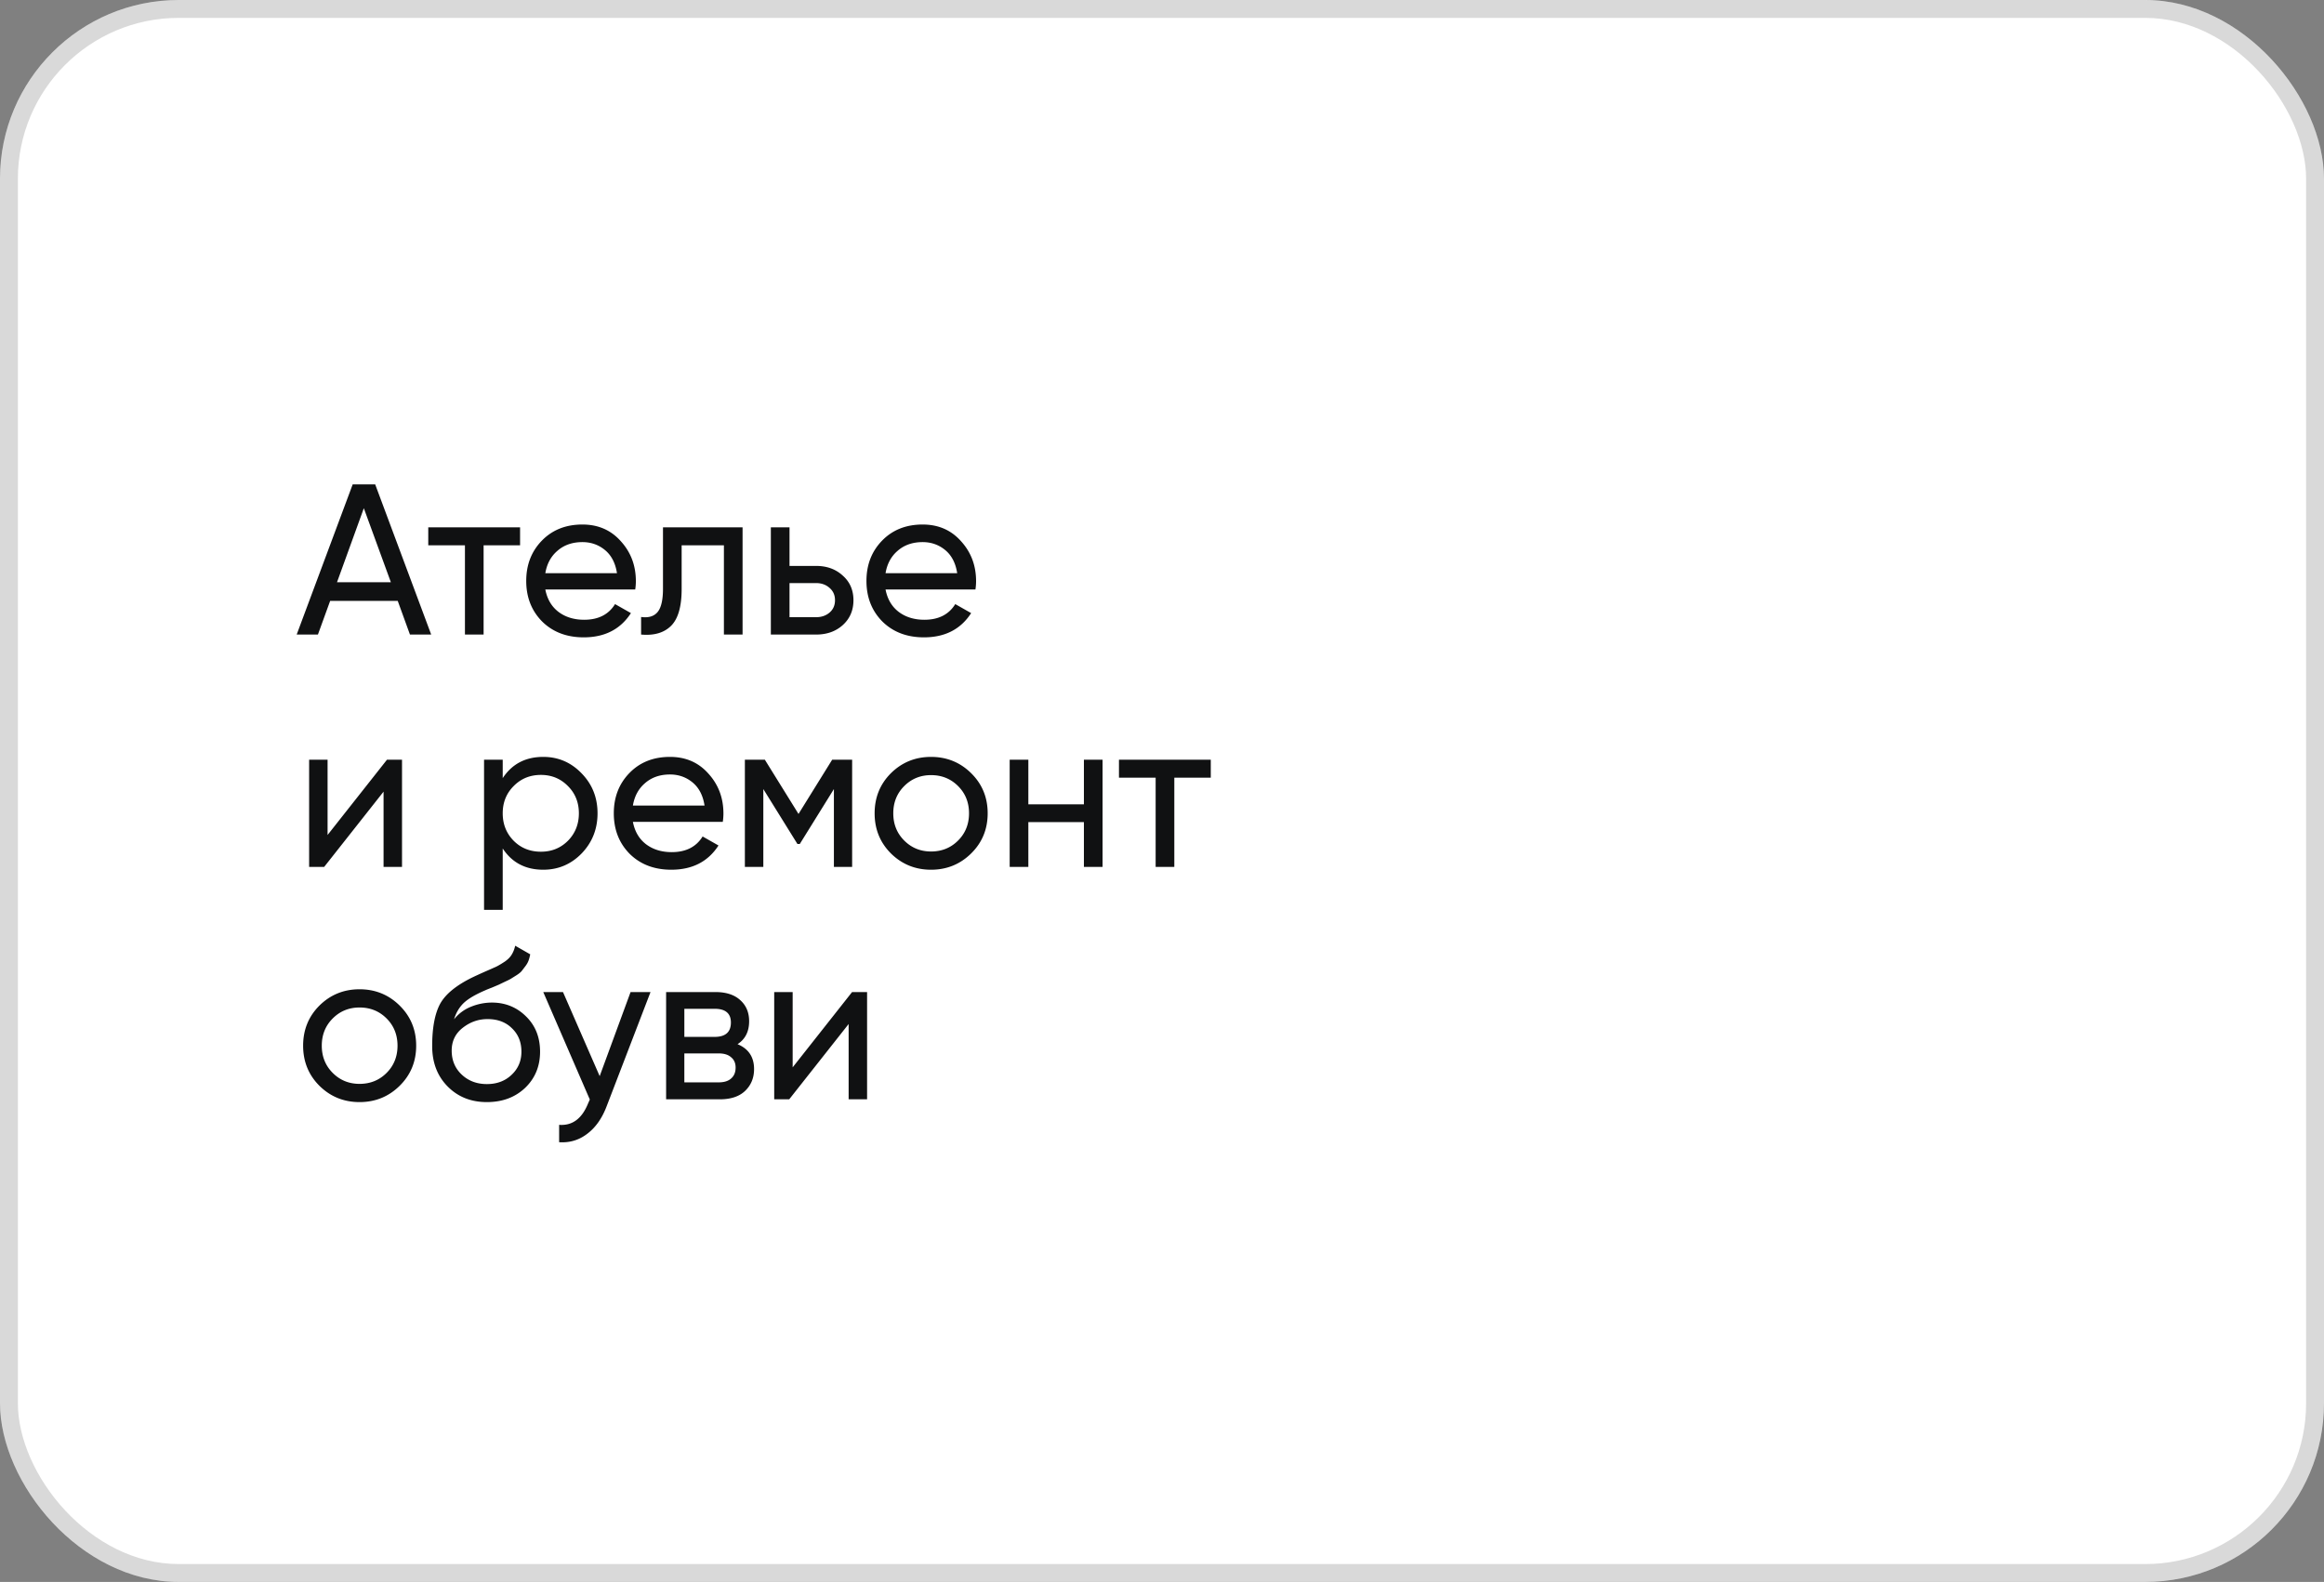
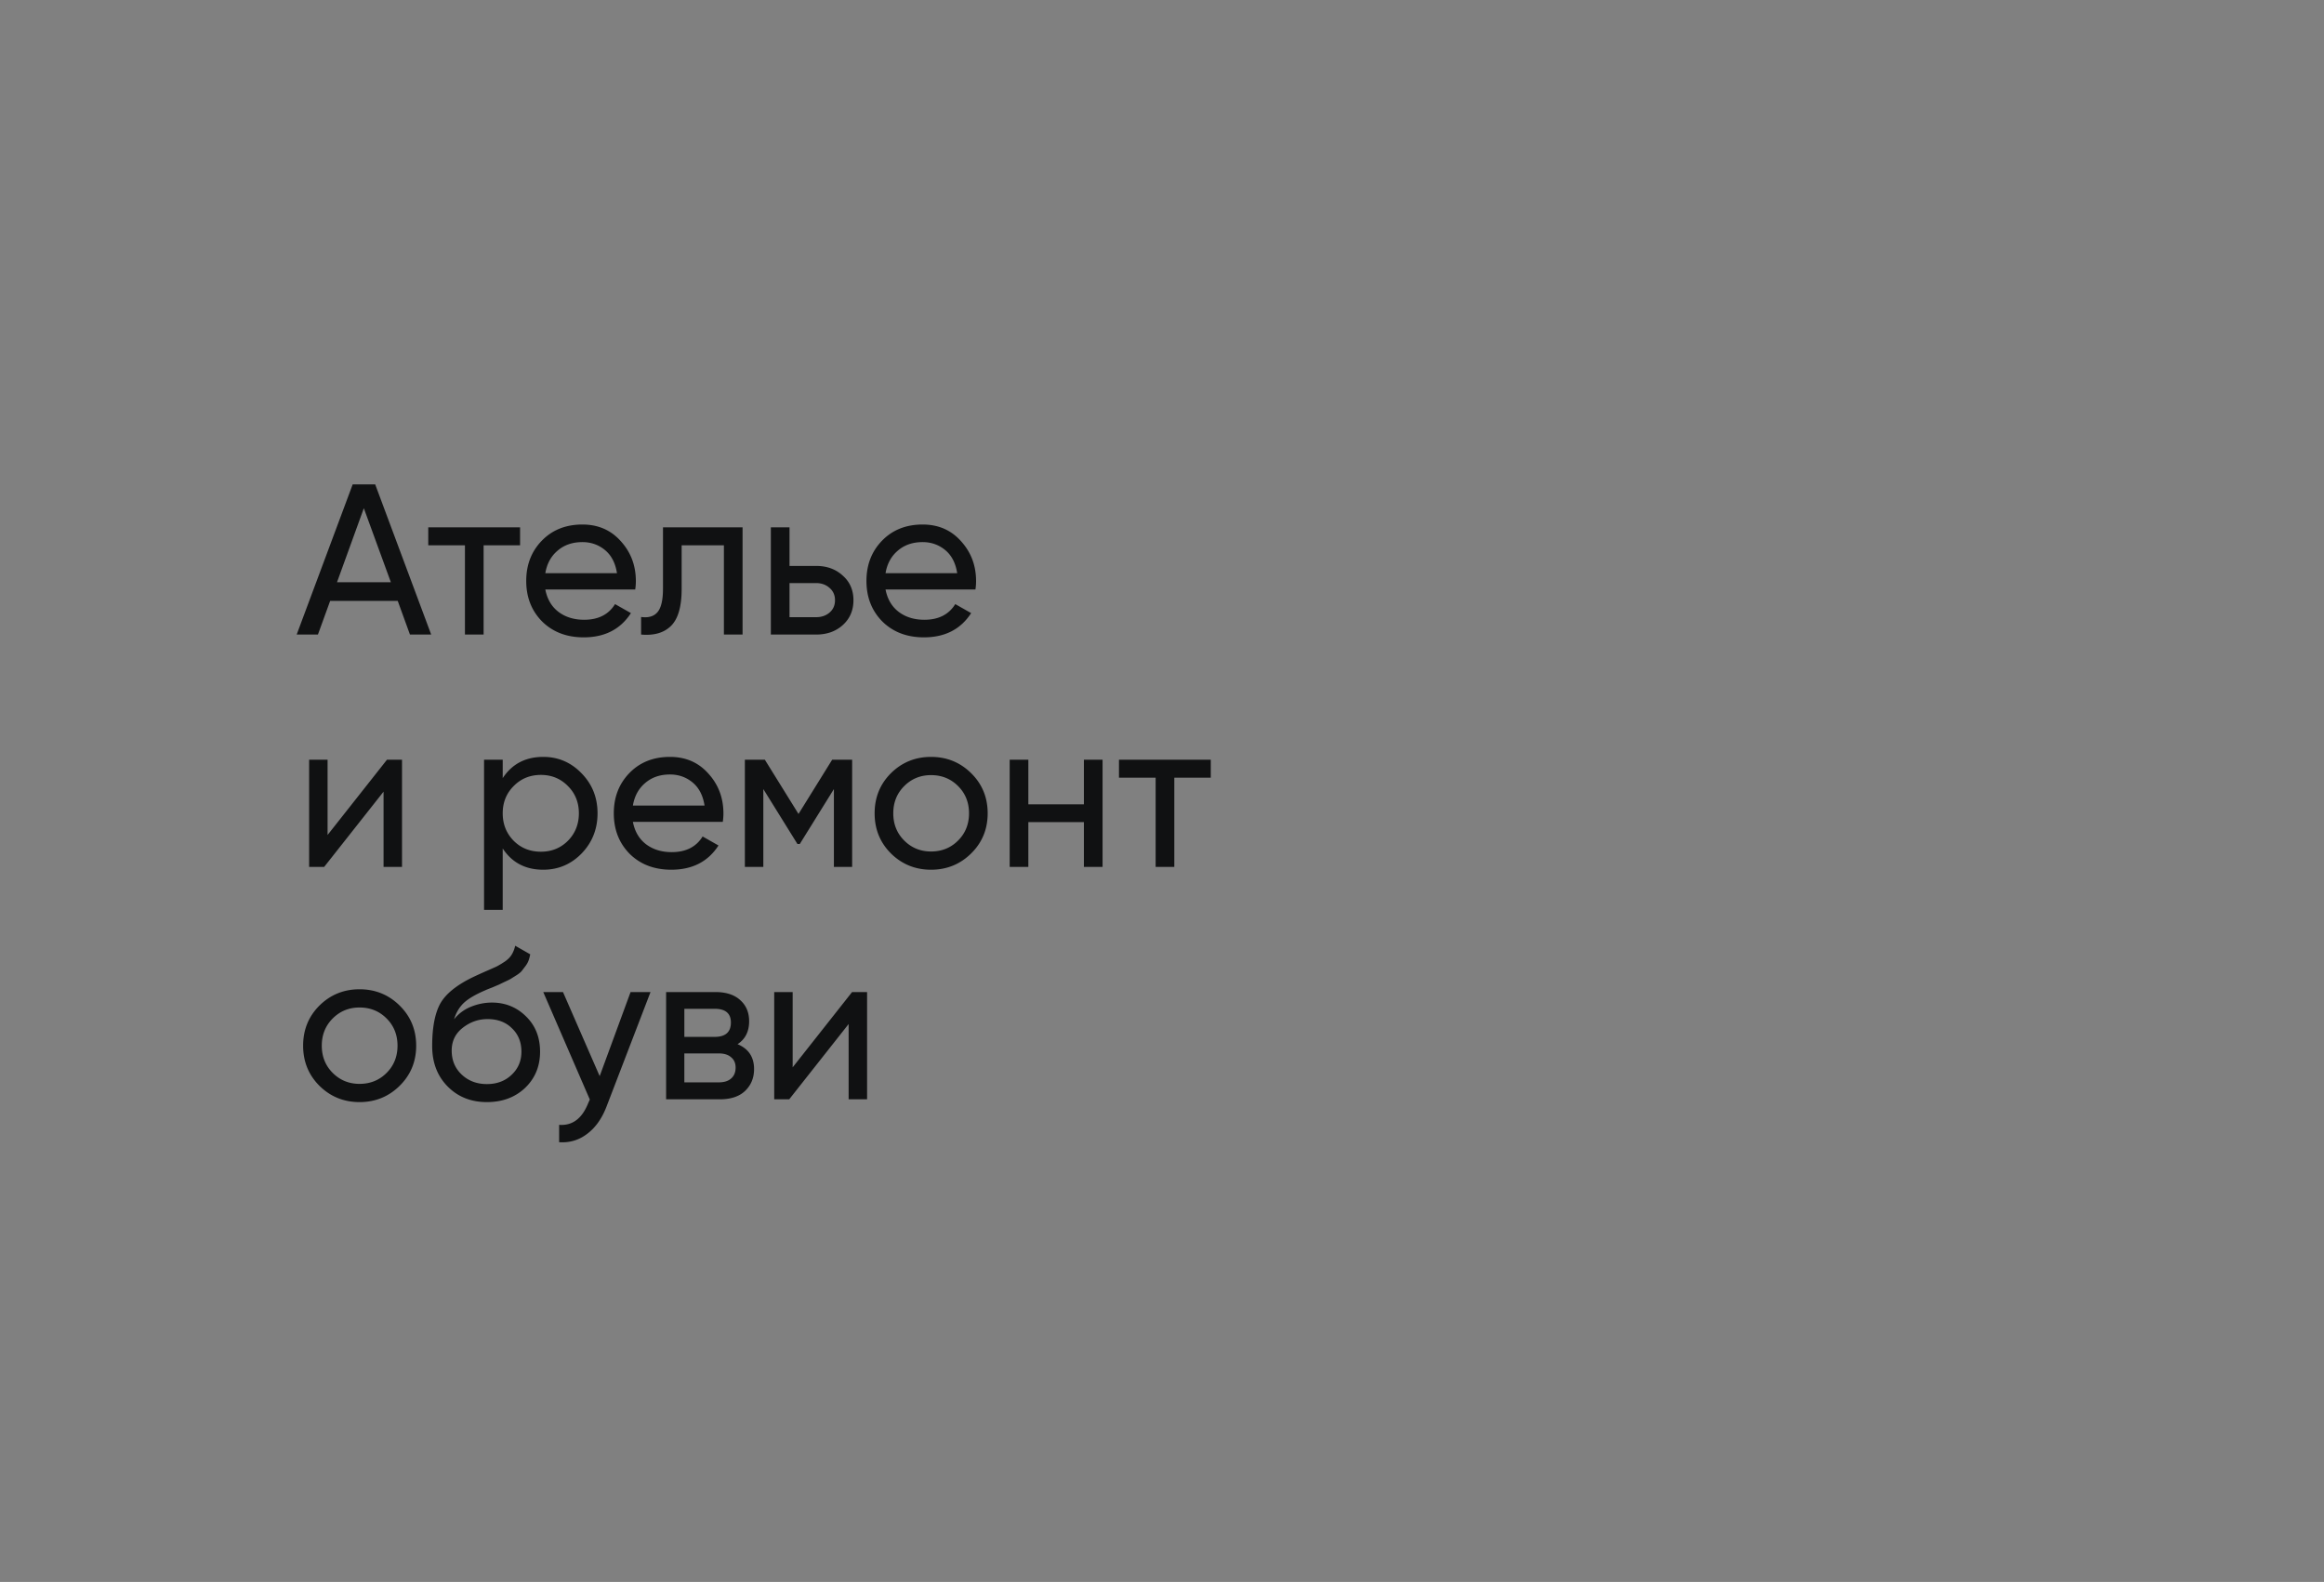
<svg xmlns="http://www.w3.org/2000/svg" width="260" height="177" fill="none">
  <rect width="100%" height="100%" fill="#808080" stroke="none" />
-   <rect width="260" height="177" rx="20" fill="#fff" />
-   <rect x="1" y="1" width="258" height="175" rx="19" stroke="#000" stroke-opacity=".15" stroke-width="2" />
  <path d="m45.864 71-1.368-3.768h-7.56L35.568 71h-2.376l6.264-16.8h2.52L48.24 71h-2.376Zm-8.16-5.856h6.024l-3.024-8.28-3 8.28ZM58.184 59v2.016h-4.08V71h-2.088v-9.984h-4.104V59h10.272Zm2.825 6.96c.208 1.072.696 1.904 1.464 2.496.784.592 1.744.888 2.88.888 1.584 0 2.736-.584 3.456-1.752l1.776 1.008c-1.168 1.808-2.928 2.712-5.28 2.712-1.904 0-3.456-.592-4.656-1.776-1.184-1.2-1.776-2.712-1.776-4.536 0-1.808.584-3.312 1.752-4.512 1.168-1.2 2.68-1.8 4.536-1.8 1.76 0 3.192.624 4.296 1.872 1.12 1.232 1.68 2.72 1.68 4.464 0 .304-.024.616-.072.936H61.009Zm4.152-5.304c-1.12 0-2.048.32-2.784.96-.736.624-1.192 1.464-1.368 2.52h8.016c-.176-1.136-.624-2-1.344-2.592-.72-.592-1.56-.888-2.52-.888ZM83.076 59v12h-2.088v-9.984H76.26v4.896c0 1.968-.4 3.344-1.2 4.128-.784.768-1.896 1.088-3.336.96v-1.968c.816.112 1.424-.064 1.824-.528.416-.48.624-1.36.624-2.64V59h8.904Zm8.228 4.32c1.2 0 2.192.36 2.976 1.08.8.704 1.2 1.624 1.2 2.76 0 1.136-.4 2.064-1.2 2.784-.784.704-1.776 1.056-2.976 1.056H86.24V59h2.088v4.32h2.976Zm0 5.736c.592 0 1.088-.168 1.488-.504.416-.352.624-.816.624-1.392s-.208-1.04-.624-1.392c-.4-.352-.896-.528-1.488-.528h-2.976v3.816h2.976Zm7.767-3.096c.208 1.072.696 1.904 1.464 2.496.784.592 1.744.888 2.88.888 1.584 0 2.736-.584 3.456-1.752l1.776 1.008c-1.168 1.808-2.928 2.712-5.28 2.712-1.904 0-3.456-.592-4.656-1.776-1.184-1.2-1.776-2.712-1.776-4.536 0-1.808.584-3.312 1.752-4.512 1.168-1.2 2.68-1.8 4.536-1.8 1.76 0 3.192.624 4.296 1.872 1.12 1.232 1.68 2.72 1.68 4.464 0 .304-.024.616-.072.936H99.071Zm4.152-5.304c-1.12 0-2.048.32-2.784.96-.736.624-1.192 1.464-1.368 2.52h8.016c-.176-1.136-.624-2-1.344-2.592-.72-.592-1.56-.888-2.52-.888ZM43.296 85h1.68v12h-2.064v-8.424L36.264 97h-1.68V85h2.064v8.424L43.296 85Zm17.482-.312c1.68 0 3.112.616 4.296 1.848C66.258 87.752 66.85 89.24 66.85 91c0 1.76-.592 3.256-1.776 4.488-1.184 1.216-2.616 1.824-4.296 1.824-1.984 0-3.496-.792-4.536-2.376v6.864h-2.088V85h2.088v2.064c1.04-1.584 2.552-2.376 4.536-2.376Zm-.264 10.608c1.2 0 2.208-.408 3.024-1.224.816-.832 1.224-1.856 1.224-3.072s-.408-2.232-1.224-3.048c-.816-.832-1.824-1.248-3.024-1.248-1.216 0-2.232.416-3.048 1.248-.816.816-1.224 1.832-1.224 3.048s.408 2.24 1.224 3.072c.816.816 1.832 1.224 3.048 1.224Zm10.292-3.336c.208 1.072.696 1.904 1.464 2.496.784.592 1.744.888 2.88.888 1.584 0 2.736-.584 3.456-1.752l1.776 1.008c-1.168 1.808-2.928 2.712-5.28 2.712-1.904 0-3.456-.592-4.656-1.776-1.184-1.2-1.776-2.712-1.776-4.536 0-1.808.584-3.312 1.752-4.512 1.168-1.2 2.68-1.8 4.536-1.8 1.76 0 3.192.624 4.296 1.872 1.12 1.232 1.68 2.72 1.68 4.464 0 .304-.024.616-.072.936H70.806Zm4.152-5.304c-1.12 0-2.048.32-2.784.96-.736.624-1.192 1.464-1.368 2.52h8.016c-.176-1.136-.624-2-1.344-2.592-.72-.592-1.56-.888-2.52-.888ZM95.334 85v12h-2.04v-8.712l-3.816 6.144h-.264l-3.816-6.144V97h-2.064V85h2.232l3.768 6.072L93.102 85h2.232Zm13.316 10.488c-1.232 1.216-2.728 1.824-4.488 1.824-1.76 0-3.256-.608-4.489-1.824-1.216-1.216-1.823-2.712-1.823-4.488 0-1.776.608-3.272 1.824-4.488 1.232-1.216 2.728-1.824 4.488-1.824 1.76 0 3.256.608 4.488 1.824 1.232 1.216 1.847 2.712 1.847 4.488 0 1.776-.615 3.272-1.847 4.488Zm-4.488-.216c1.2 0 2.208-.408 3.024-1.224.816-.816 1.224-1.832 1.224-3.048s-.408-2.232-1.224-3.048c-.816-.816-1.824-1.224-3.024-1.224-1.184 0-2.184.408-3 1.224-.816.816-1.225 1.832-1.225 3.048s.409 2.232 1.225 3.048c.816.816 1.816 1.224 3 1.224ZM121.263 85h2.088v12h-2.088v-5.016h-6.216V97h-2.088V85h2.088v4.992h6.216V85Zm14.194 0v2.016h-4.08V97h-2.088v-9.984h-4.104V85h10.272Zm-90.745 36.488c-1.232 1.216-2.728 1.824-4.488 1.824-1.76 0-3.256-.608-4.488-1.824-1.216-1.216-1.824-2.712-1.824-4.488 0-1.776.608-3.272 1.824-4.488 1.232-1.216 2.728-1.824 4.488-1.824 1.76 0 3.256.608 4.488 1.824 1.232 1.216 1.848 2.712 1.848 4.488 0 1.776-.616 3.272-1.848 4.488Zm-4.488-.216c1.2 0 2.208-.408 3.024-1.224.816-.816 1.224-1.832 1.224-3.048s-.408-2.232-1.224-3.048c-.816-.816-1.824-1.224-3.024-1.224-1.184 0-2.184.408-3 1.224-.816.816-1.224 1.832-1.224 3.048s.408 2.232 1.224 3.048c.816.816 1.816 1.224 3 1.224Zm14.245 2.04c-1.776 0-3.24-.584-4.392-1.752-1.151-1.168-1.727-2.672-1.727-4.512 0-2.048.295-3.624.887-4.728.608-1.104 1.84-2.104 3.697-3 .336-.16.791-.368 1.367-.624a49.88 49.88 0 0 0 1.296-.576c.273-.144.576-.328.913-.552.336-.24.584-.496.744-.768.175-.288.303-.616.384-.984l1.68.96a4.73 4.73 0 0 1-.192.72c-.08.208-.2.416-.36.624-.145.192-.273.36-.384.504-.112.144-.304.304-.576.48l-.576.36c-.112.08-.344.2-.697.36-.336.16-.568.272-.696.336l-.792.336c-.416.16-.672.264-.767.312-1.088.464-1.889.936-2.4 1.416-.496.48-.856 1.088-1.08 1.824a4.571 4.571 0 0 1 1.92-1.416 6.22 6.22 0 0 1 2.303-.456c1.505 0 2.776.512 3.816 1.536 1.056 1.024 1.584 2.344 1.584 3.96 0 1.632-.56 2.984-1.68 4.056-1.12 1.056-2.544 1.584-4.272 1.584Zm-2.808-3.072c.752.704 1.688 1.056 2.808 1.056 1.12 0 2.04-.344 2.76-1.032.736-.688 1.105-1.552 1.105-2.592 0-1.072-.353-1.944-1.056-2.616-.688-.688-1.6-1.032-2.736-1.032-1.025 0-1.953.328-2.785.984-.816.64-1.224 1.488-1.224 2.544 0 1.088.377 1.984 1.128 2.688ZM70.546 111h2.232l-4.896 12.744c-.512 1.36-1.232 2.392-2.16 3.096-.928.72-1.984 1.04-3.168.96v-1.944c1.472.112 2.552-.688 3.24-2.4l.192-.432L60.778 111h2.208l4.104 9.408L70.546 111Zm11.967 5.832c1.233.512 1.849 1.44 1.849 2.784 0 .992-.337 1.808-1.008 2.448-.656.624-1.6.936-2.832.936h-6v-12h5.52c1.2 0 2.127.304 2.784.912.656.592.984 1.376.984 2.352 0 1.152-.433 2.008-1.297 2.568Zm-2.568-3.96h-3.383v3.144h3.383c1.217 0 1.825-.536 1.825-1.608 0-1.024-.608-1.536-1.825-1.536Zm.457 8.232c.608 0 1.072-.144 1.391-.432.336-.288.504-.696.504-1.224 0-.496-.168-.88-.504-1.152-.32-.288-.784-.432-1.392-.432h-3.84v3.24h3.84ZM95.326 111h1.68v12h-2.064v-8.424L88.295 123h-1.68v-12h2.064v8.424L95.327 111Z" fill="#101112" />
</svg>